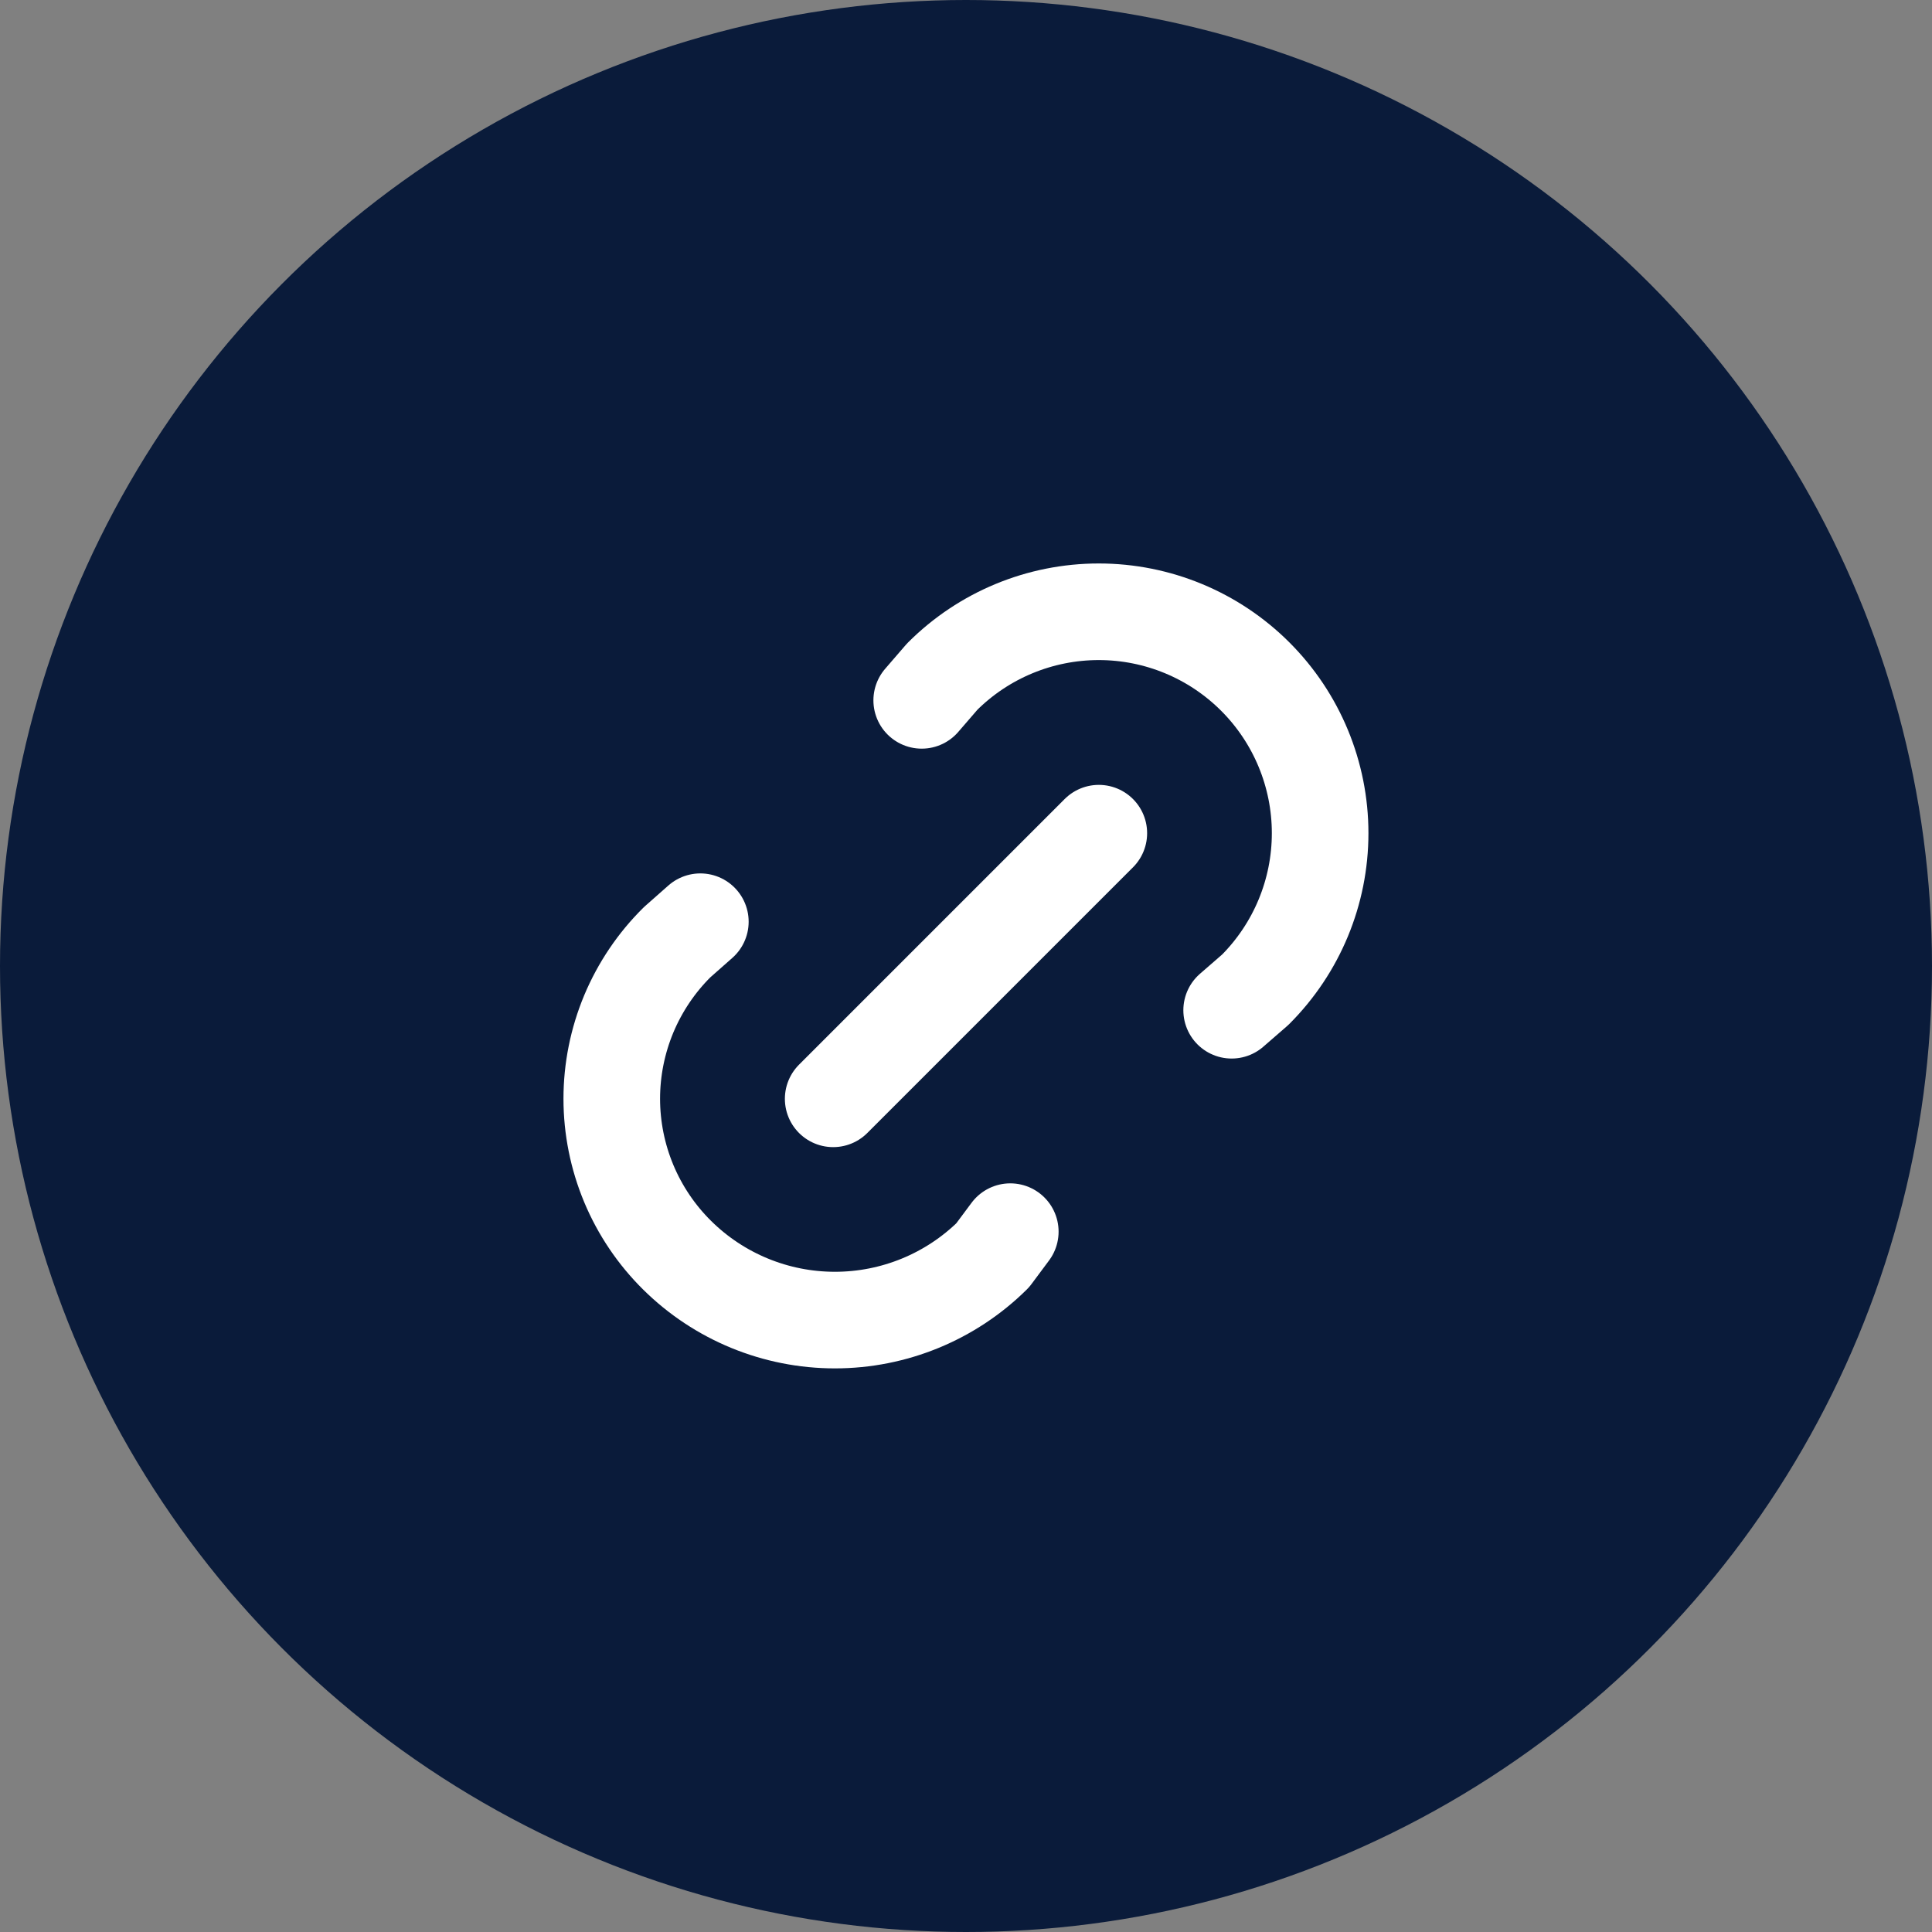
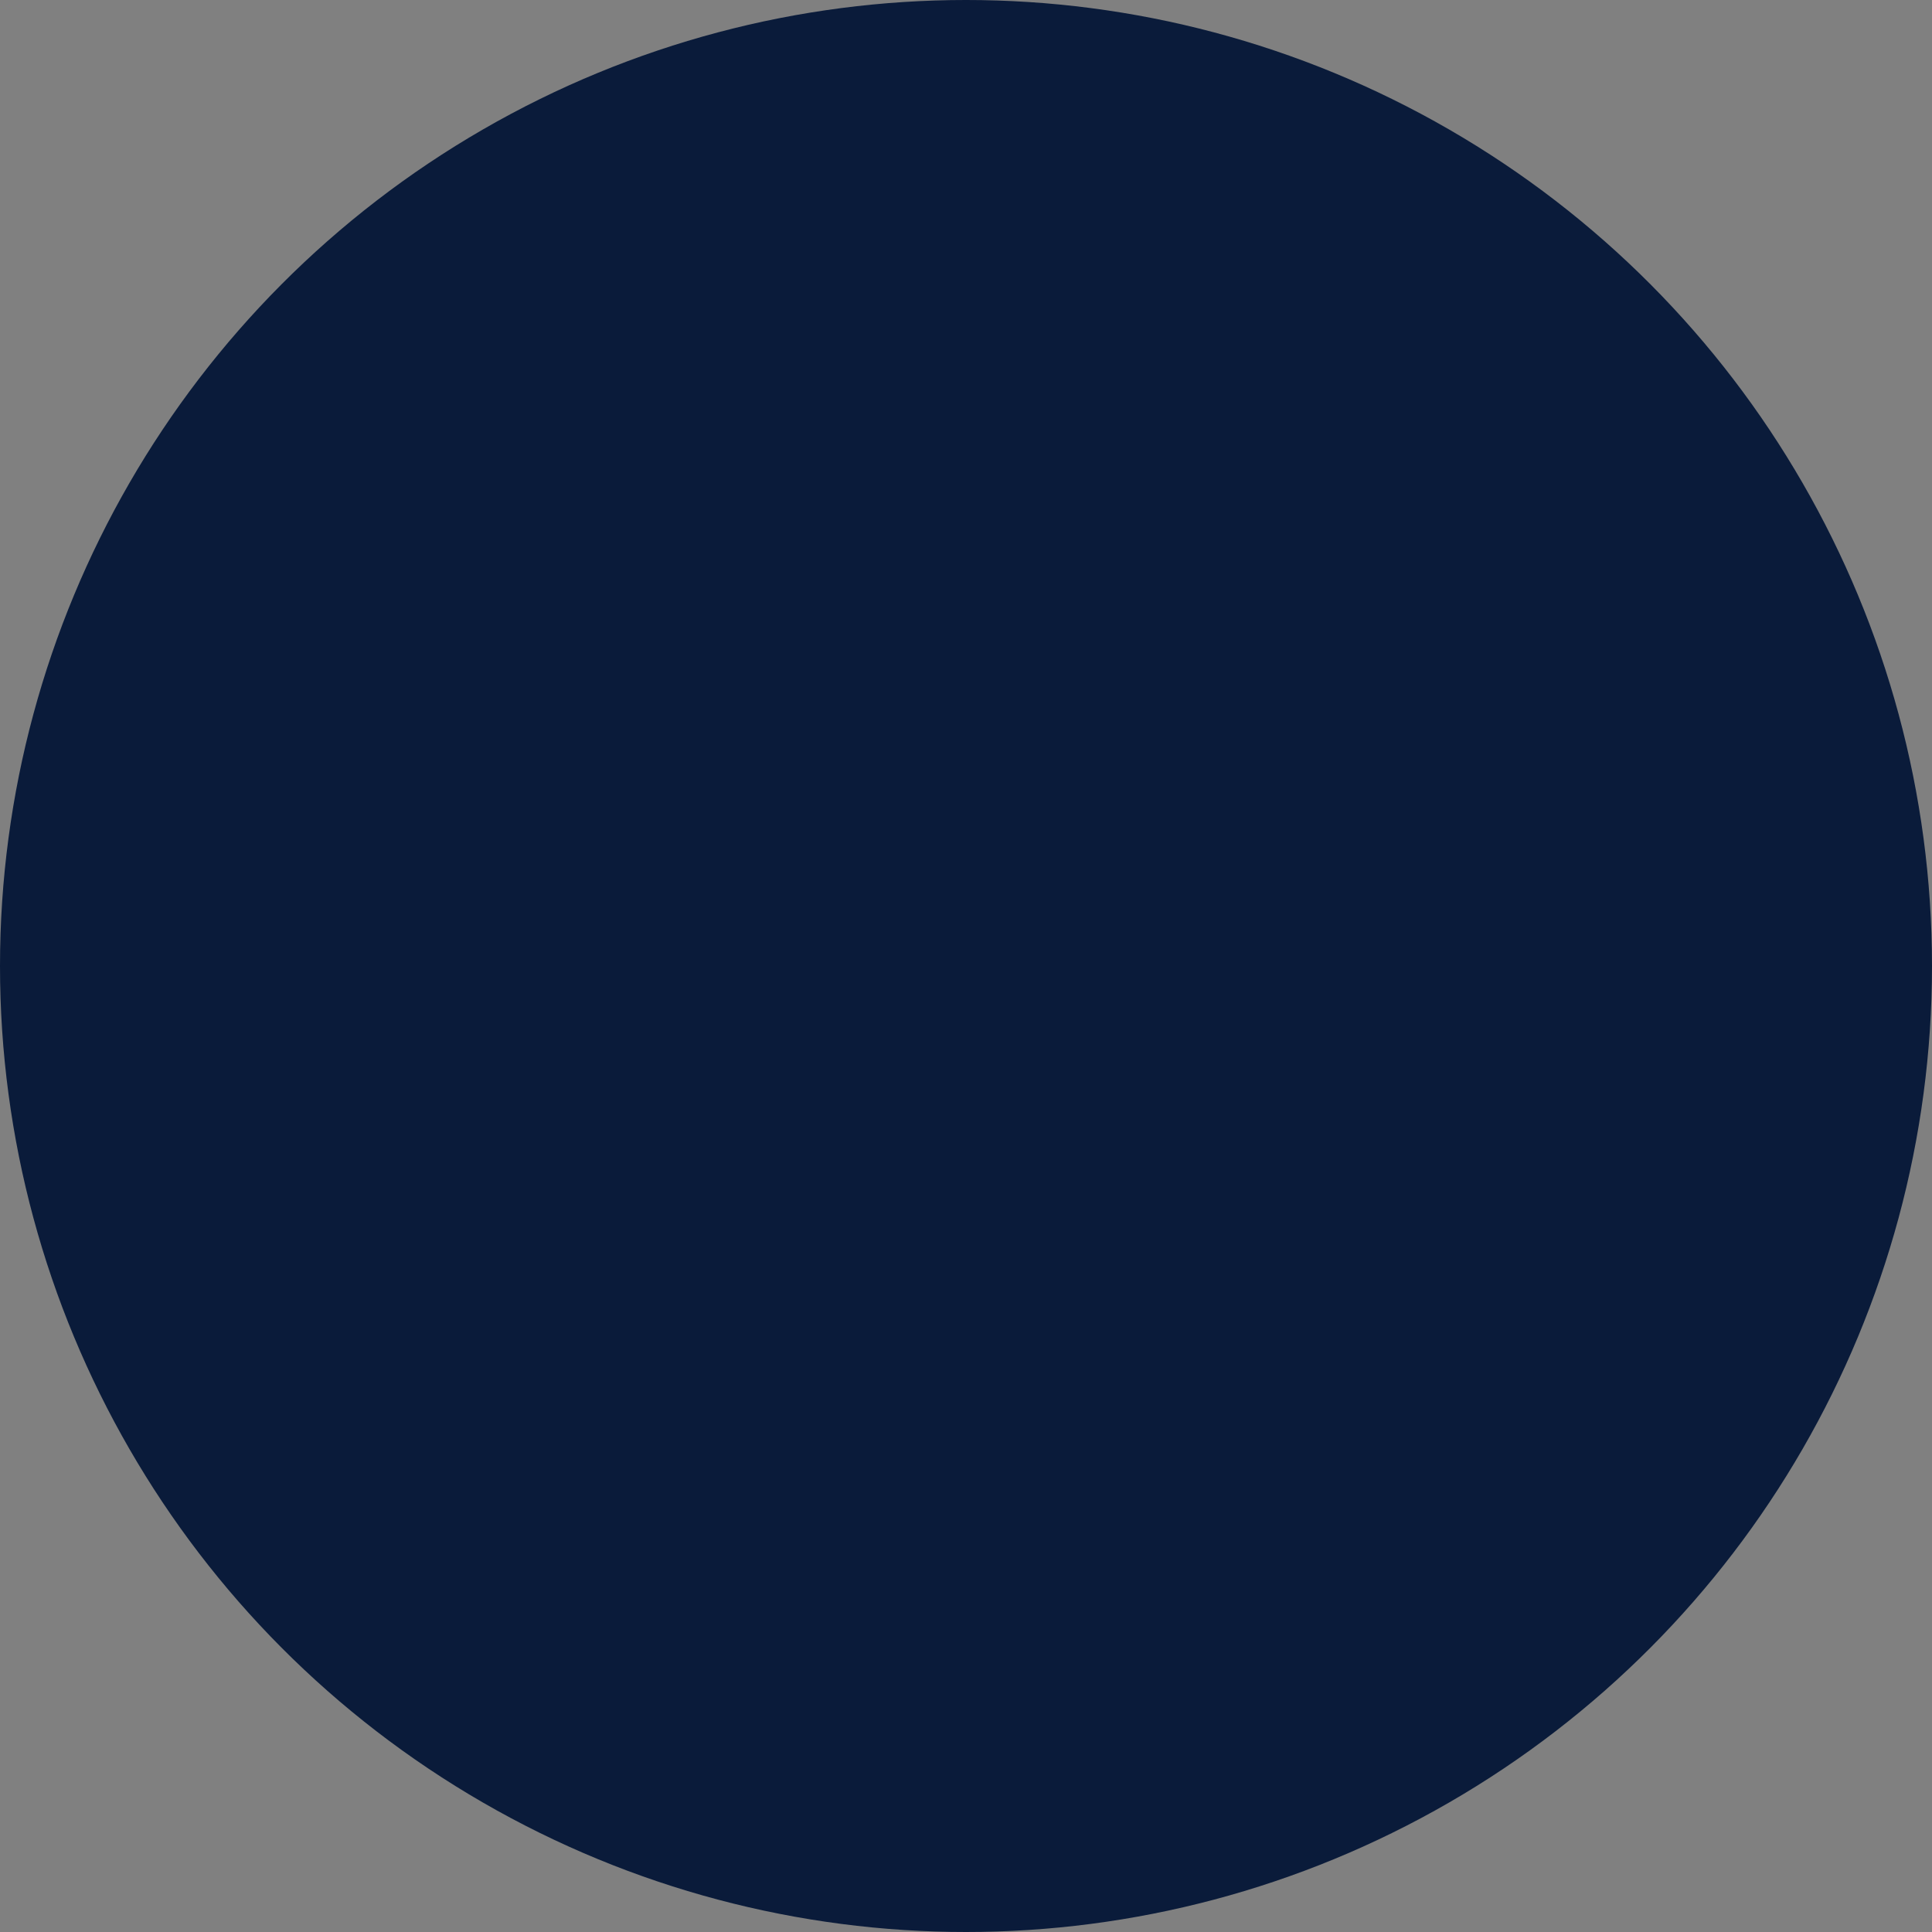
<svg xmlns="http://www.w3.org/2000/svg" width="40" height="40" viewBox="0 0 40 40" fill="none">
  <rect x="0" y="0" width="40" height="40" fill="#808080" stroke="none" />
  <circle cx="20" cy="20" r="20" fill="#0A1B3A" />
-   <path d="M17.25 22.75L22.75 17.25M19.083 14.5L19.508 14.008C20.367 13.149 21.533 12.666 22.749 12.666C23.965 12.666 25.13 13.149 25.99 14.009C26.849 14.868 27.332 16.034 27.332 17.25C27.332 18.466 26.849 19.631 25.989 20.491L25.5 20.916M20.917 25.5L20.553 25.989C19.683 26.849 18.509 27.331 17.286 27.331C16.063 27.331 14.889 26.849 14.02 25.989C13.591 25.565 13.251 25.061 13.018 24.504C12.786 23.948 12.666 23.351 12.666 22.748C12.666 22.145 12.786 21.549 13.018 20.992C13.251 20.436 13.591 19.931 14.02 19.507L14.5 19.083" stroke="white" stroke-width="2" stroke-linecap="round" stroke-linejoin="round" />
</svg>